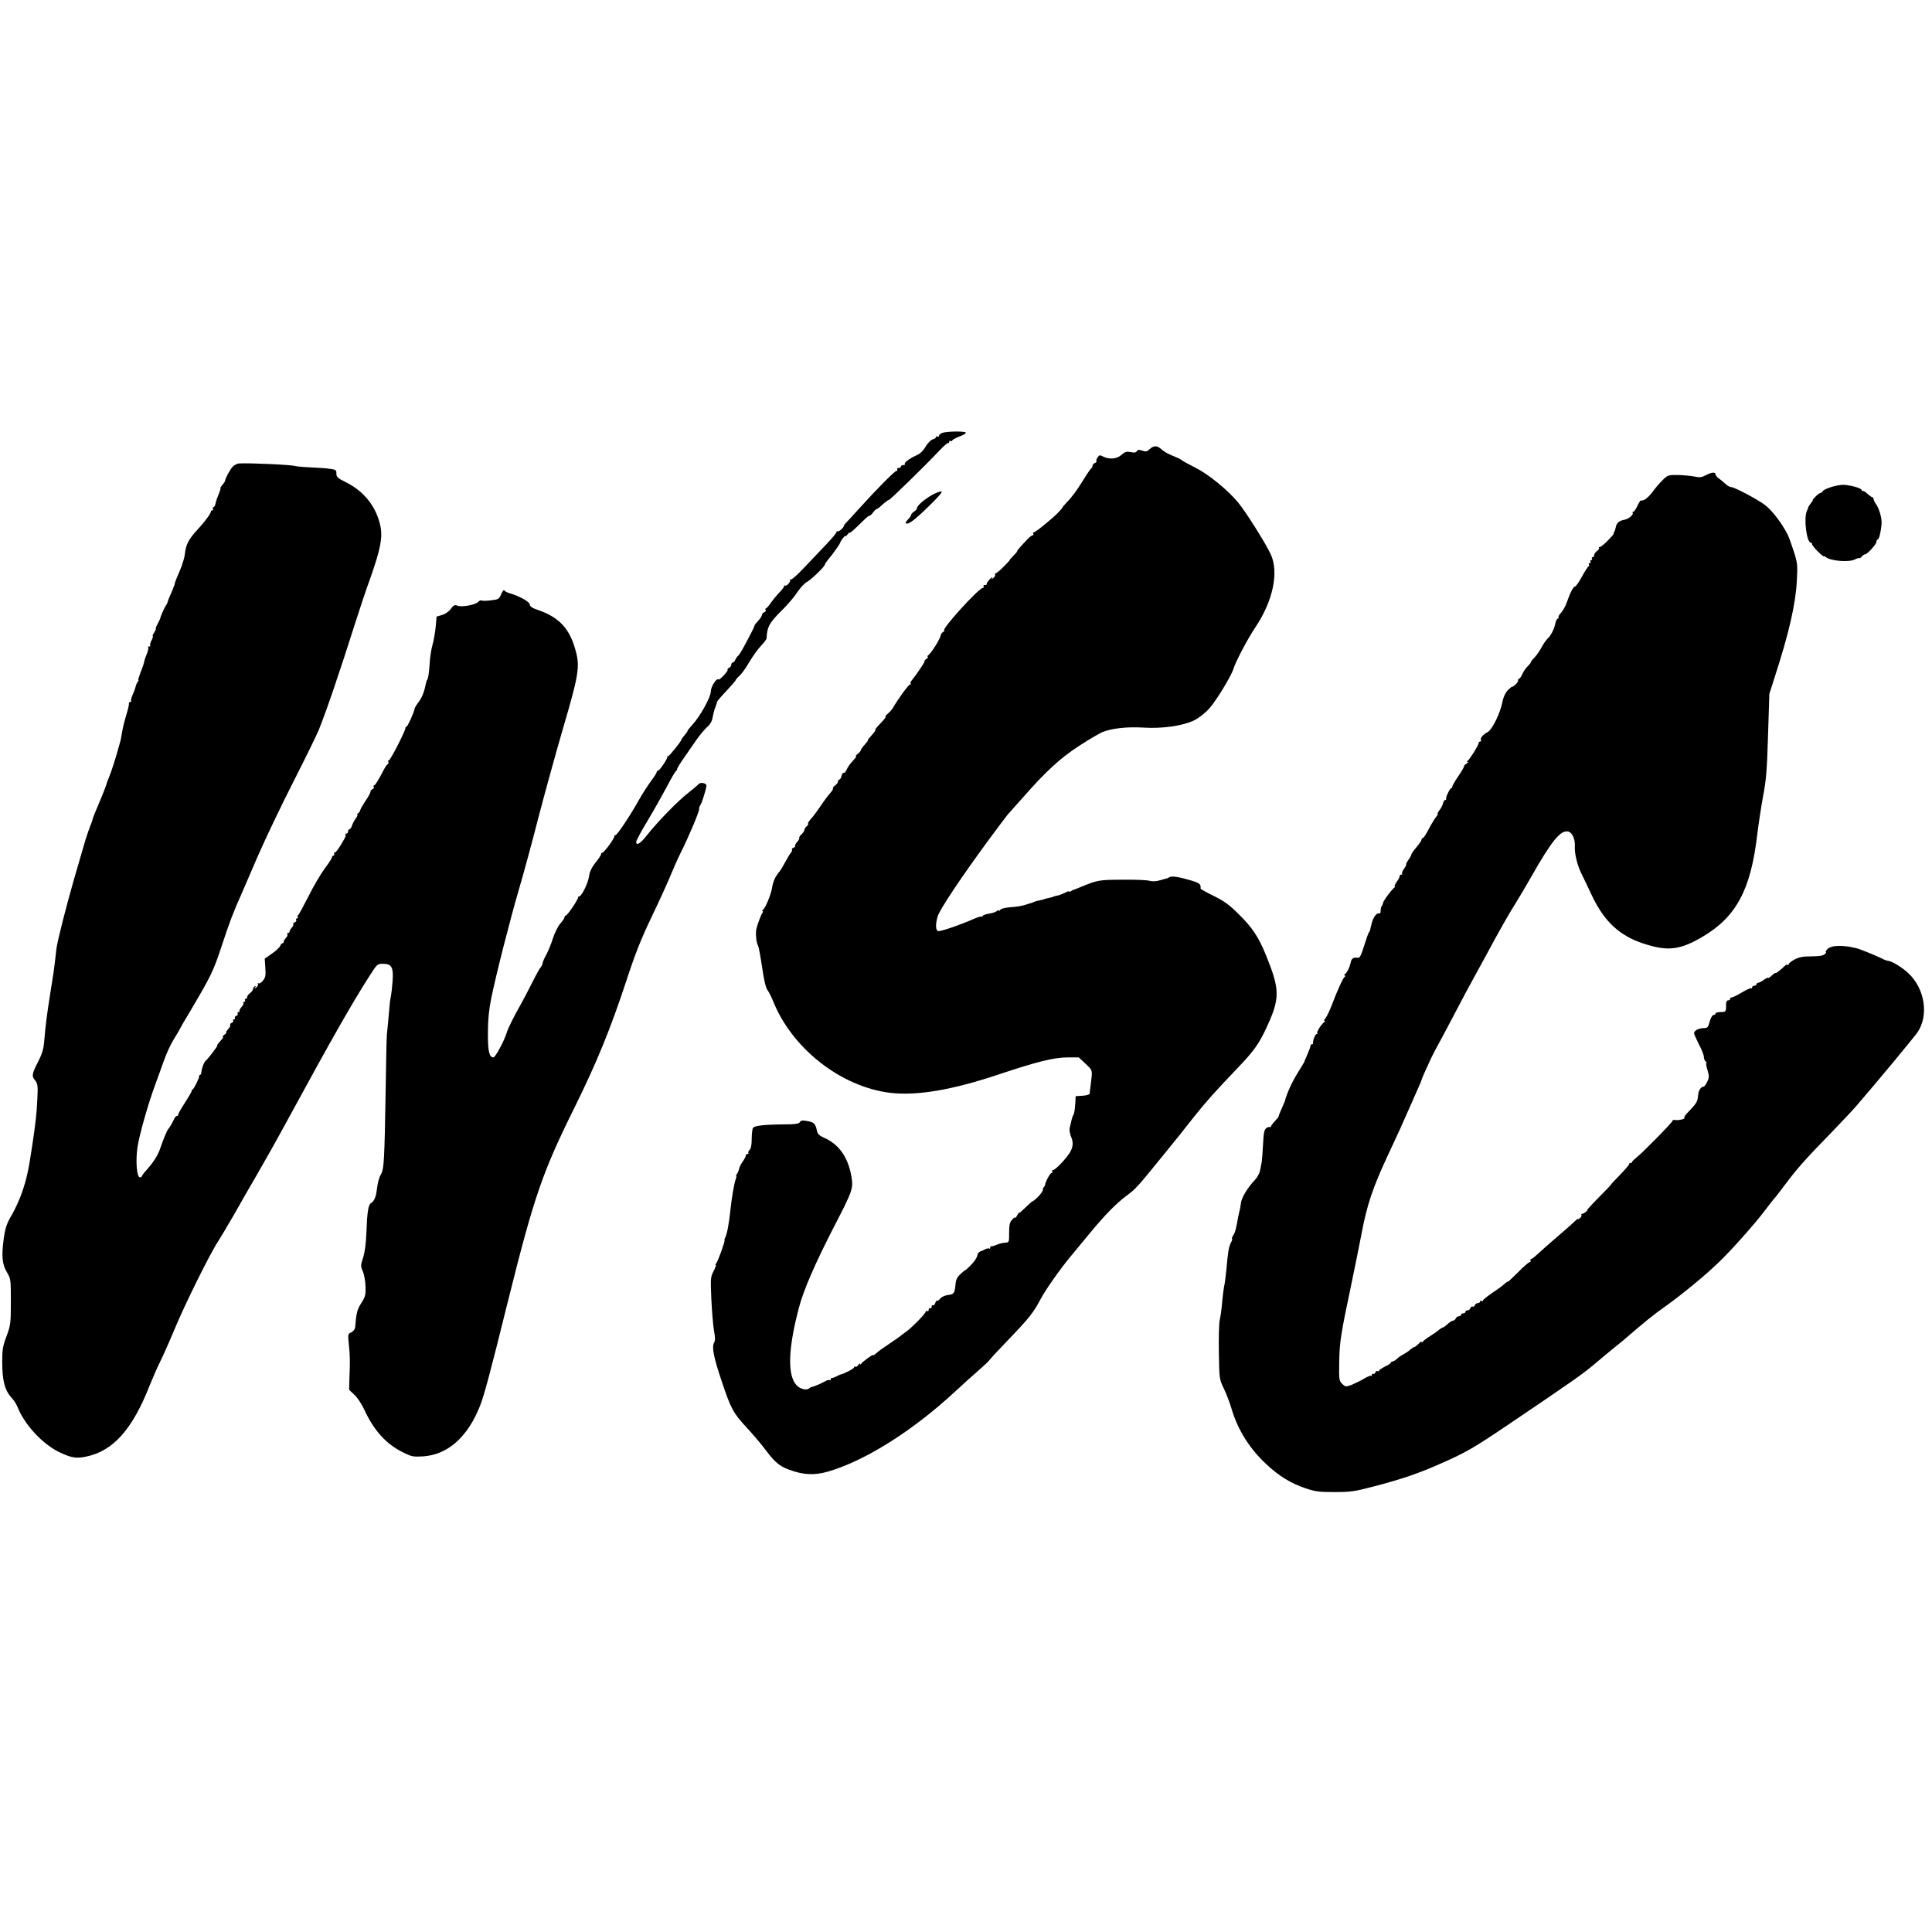
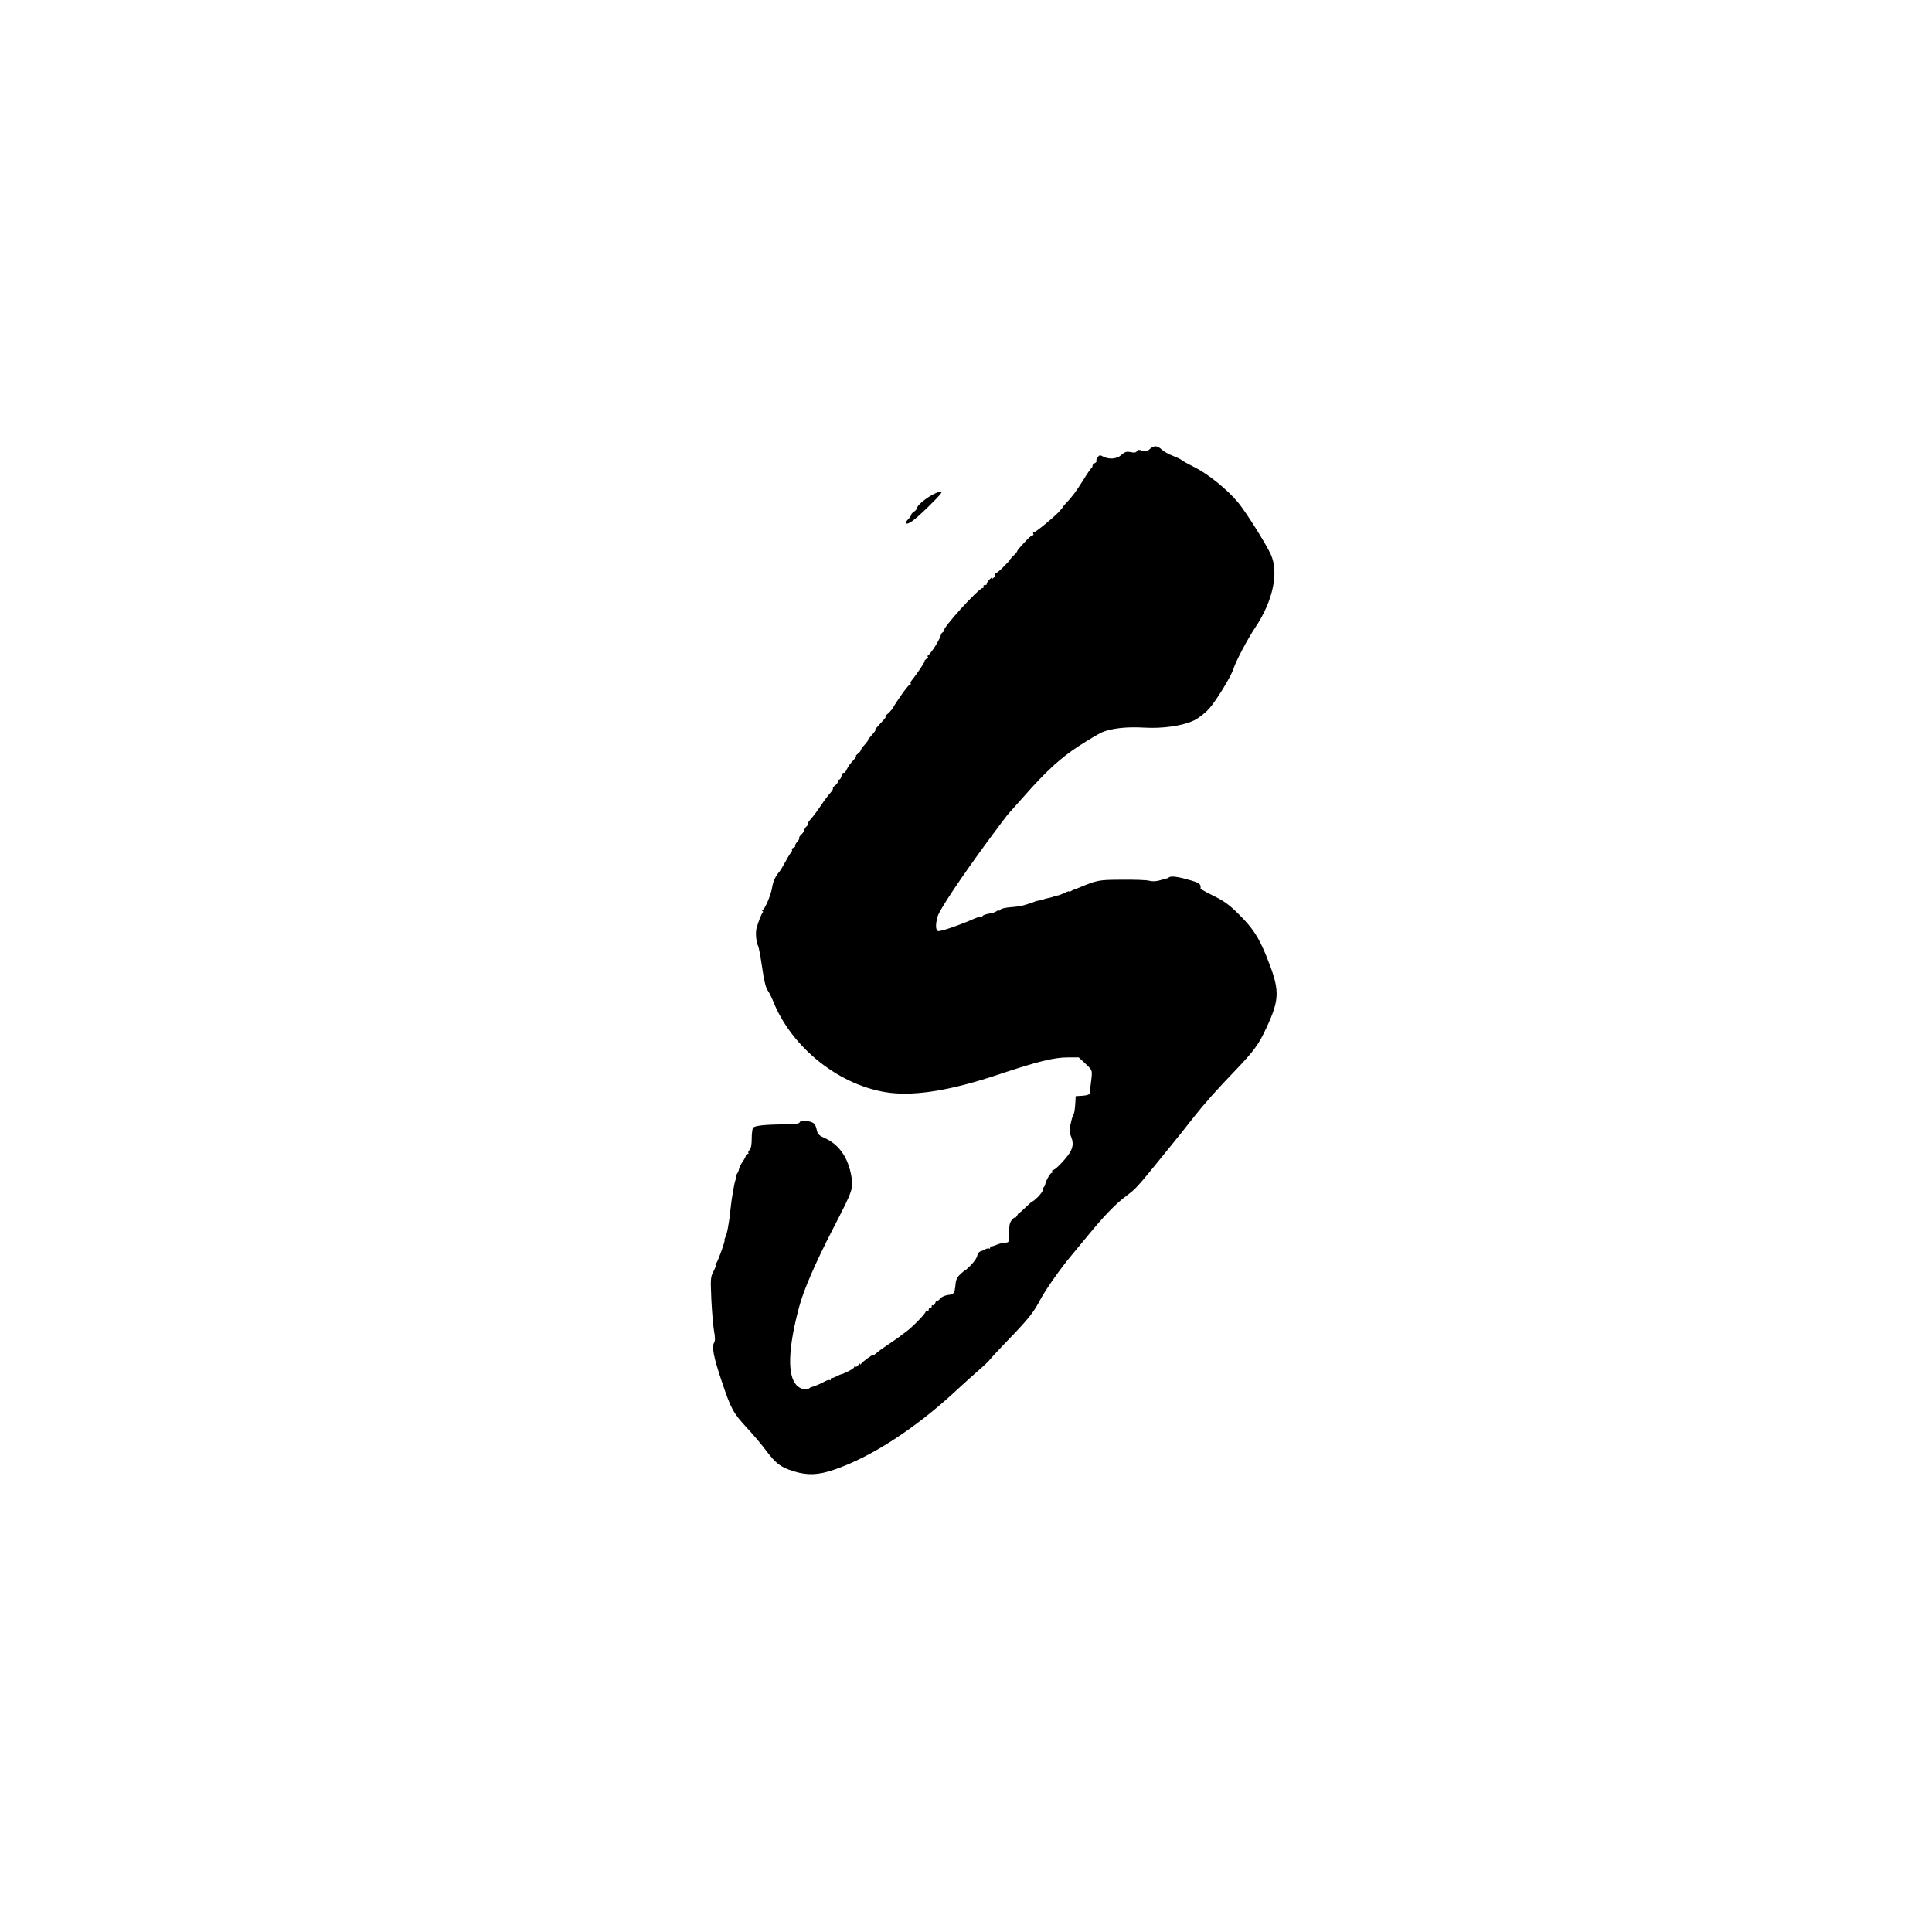
<svg xmlns="http://www.w3.org/2000/svg" version="1.0" width="1321pt" height="1321pt" viewBox="0 0 1321 1321" preserveAspectRatio="xMidYMid meet">
  <g transform="translate(0,1321) scale(0.1,-0.1)" fill="#000000" stroke="none">
-     <path d="M6443 10250 c-13 -5 -23 -14 -23 -20 0 -6 -4 -8 -10 -5 -5 3 -10 2 -10 -3 0 -6 -10 -13 -22 -16 -13 -3 -35 -26 -50 -51 -17 -29 -39 -49 -63 -59 -44 -19 -87 -51 -78 -60 3 -3 -1 -6 -10 -6 -9 0 -17 -4 -17 -10 0 -5 -7 -10 -16 -10 -8 0 -12 -4 -9 -10 3 -5 1 -10 -6 -10 -11 0 -138 -128 -237 -238 -26 -29 -64 -70 -84 -92 -21 -21 -38 -41 -38 -44 0 -14 -35 -44 -44 -39 -6 3 -8 3 -5 -1 4 -4 -30 -45 -75 -92 -44 -46 -114 -120 -155 -163 -41 -44 -80 -77 -85 -74 -6 4 -8 3 -4 -1 8 -10 -23 -47 -34 -40 -5 3 -7 2 -6 -3 1 -4 -13 -24 -32 -43 -19 -20 -46 -52 -60 -73 -14 -20 -29 -37 -33 -37 -5 0 -5 -5 -2 -10 3 -6 -1 -13 -9 -16 -9 -3 -16 -12 -16 -19 0 -6 -12 -25 -27 -41 -15 -16 -25 -29 -23 -29 1 0 -7 -20 -20 -45 -54 -105 -82 -156 -94 -165 -7 -5 -15 -18 -19 -27 -3 -10 -11 -18 -17 -18 -5 0 -10 -7 -10 -15 0 -9 -7 -18 -15 -21 -8 -4 -13 -9 -10 -14 5 -8 -56 -73 -62 -66 -13 13 -53 -50 -53 -82 0 -39 -74 -173 -129 -231 -18 -20 -31 -37 -30 -38 2 -1 -6 -13 -18 -27 -13 -15 -23 -29 -23 -32 0 -10 -83 -114 -91 -114 -5 0 -8 -3 -7 -7 3 -11 -53 -93 -63 -93 -5 0 -9 -4 -9 -10 0 -5 -18 -33 -39 -61 -21 -28 -58 -86 -82 -128 -57 -103 -149 -241 -160 -241 -5 0 -9 -4 -9 -10 0 -15 -70 -110 -81 -110 -5 0 -9 -5 -9 -10 0 -6 -17 -33 -39 -59 -27 -35 -40 -63 -44 -96 -7 -46 -51 -135 -68 -135 -5 0 -8 -3 -7 -7 3 -11 -73 -123 -83 -123 -5 0 -9 -5 -9 -11 0 -6 -13 -27 -30 -45 -16 -19 -38 -64 -50 -101 -11 -37 -32 -87 -45 -111 -14 -25 -25 -50 -25 -58 0 -7 -6 -19 -12 -26 -7 -7 -34 -56 -60 -108 -26 -52 -60 -117 -76 -145 -48 -84 -90 -169 -97 -195 -14 -50 -78 -170 -91 -170 -29 0 -39 43 -38 170 0 88 7 157 23 235 35 171 127 530 188 740 31 105 91 325 133 490 43 165 119 441 169 613 105 356 116 420 90 521 -41 161 -112 239 -263 291 -37 12 -52 23 -54 37 -3 20 -72 58 -142 78 -14 4 -28 12 -32 18 -3 6 -13 -6 -21 -25 -14 -34 -19 -37 -70 -43 -31 -4 -60 -4 -65 -1 -5 3 -15 -1 -22 -9 -16 -20 -111 -38 -141 -27 -20 8 -27 5 -47 -22 -13 -18 -38 -35 -60 -41 l-37 -11 -6 -69 c-4 -39 -13 -95 -22 -125 -9 -30 -18 -92 -20 -137 -3 -45 -9 -88 -13 -95 -5 -7 -9 -17 -10 -23 -12 -62 -27 -102 -50 -133 -16 -20 -29 -42 -30 -50 -4 -26 -48 -122 -56 -122 -4 0 -7 -3 -6 -7 4 -13 -103 -223 -114 -223 -5 0 -7 -4 -3 -9 3 -5 1 -12 -4 -16 -5 -3 -16 -18 -24 -33 -41 -79 -62 -112 -69 -112 -5 0 -6 -5 -3 -10 3 -6 0 -13 -8 -16 -7 -2 -14 -11 -14 -18 0 -7 -15 -35 -34 -62 -18 -27 -34 -55 -36 -63 -1 -8 -8 -18 -15 -22 -7 -5 -9 -9 -5 -9 5 0 0 -12 -11 -27 -11 -16 -23 -38 -26 -50 -4 -13 -12 -23 -17 -23 -5 0 -9 -7 -9 -15 0 -8 -5 -15 -12 -15 -6 0 -9 -3 -6 -6 4 -3 1 -15 -6 -27 -33 -60 -59 -97 -68 -97 -5 0 -6 -4 -3 -10 3 -5 1 -10 -4 -10 -6 0 -11 -6 -11 -12 -1 -7 -23 -42 -50 -77 -26 -35 -77 -121 -111 -190 -35 -69 -67 -128 -71 -129 -5 -2 -6 -8 -2 -13 3 -5 0 -9 -6 -9 -6 0 -8 -5 -5 -10 3 -6 -1 -13 -9 -16 -9 -3 -14 -10 -11 -14 3 -5 -2 -15 -10 -23 -8 -9 -15 -20 -15 -26 0 -6 -5 -11 -11 -11 -5 0 -8 -4 -4 -9 3 -5 -2 -16 -10 -24 -8 -9 -15 -20 -15 -26 0 -6 -4 -11 -9 -11 -5 0 -12 -8 -15 -17 -3 -10 -29 -34 -56 -53 l-50 -35 4 -62 c4 -52 1 -67 -16 -88 -11 -14 -24 -22 -30 -19 -6 4 -8 2 -5 -3 4 -6 -1 -17 -10 -24 -14 -12 -16 -12 -8 0 5 10 4 12 -3 7 -7 -4 -12 -13 -12 -19 0 -7 -9 -19 -20 -27 -11 -8 -20 -20 -20 -27 0 -7 -5 -13 -11 -13 -5 0 -7 -4 -4 -10 3 -5 1 -10 -5 -10 -6 0 -9 -4 -6 -8 3 -5 -3 -18 -14 -29 -10 -12 -16 -24 -13 -27 4 -3 1 -6 -6 -6 -7 0 -9 -5 -6 -10 3 -6 -1 -13 -9 -16 -9 -3 -13 -10 -10 -15 3 -5 0 -9 -6 -9 -6 0 -9 -4 -6 -9 3 -5 -1 -12 -10 -15 -8 -3 -13 -10 -10 -14 3 -5 -4 -19 -15 -30 -11 -12 -16 -22 -12 -22 4 0 -2 -7 -13 -15 -10 -8 -15 -15 -11 -15 5 0 2 -7 -5 -15 -29 -32 -38 -45 -33 -45 6 0 -61 -88 -76 -100 -13 -11 -29 -50 -31 -74 -1 -15 -6 -26 -10 -26 -4 0 -7 -3 -6 -7 2 -11 -35 -87 -44 -91 -5 -2 -8 -8 -8 -13 0 -5 -21 -41 -47 -81 -26 -40 -46 -76 -45 -80 1 -5 -3 -8 -8 -8 -6 0 -15 -10 -20 -22 -11 -24 -31 -60 -40 -68 -7 -7 -36 -76 -52 -125 -16 -50 -46 -99 -92 -150 -20 -22 -36 -43 -36 -47 0 -5 -6 -8 -14 -8 -21 0 -30 114 -16 206 13 87 73 297 120 424 17 47 45 123 61 169 16 46 47 113 69 148 22 35 40 66 40 68 0 2 27 49 61 105 153 259 166 285 224 460 52 159 83 240 135 355 10 22 59 137 110 255 51 118 162 350 246 515 84 165 162 325 174 355 57 144 132 363 260 765 21 66 62 190 93 275 68 193 84 274 68 352 -28 133 -111 238 -235 300 -57 28 -66 36 -66 60 0 24 -4 27 -43 32 -23 4 -82 8 -132 10 -49 2 -97 7 -105 9 -25 9 -304 22 -387 18 -12 -1 -31 -11 -42 -22 -19 -21 -51 -80 -52 -96 0 -5 -8 -16 -17 -27 -9 -10 -16 -20 -15 -22 3 -4 0 -13 -18 -59 -7 -16 -14 -39 -16 -50 -2 -11 -8 -22 -13 -23 -6 -2 -8 -8 -4 -13 3 -5 0 -9 -5 -9 -6 0 -10 -3 -9 -7 3 -9 -41 -70 -87 -119 -65 -70 -84 -107 -91 -171 -2 -25 -18 -77 -35 -116 -17 -39 -33 -78 -34 -86 -2 -9 -4 -17 -5 -18 -2 -2 -3 -6 -4 -10 -1 -5 -10 -26 -20 -48 -10 -22 -19 -45 -20 -51 -1 -7 -7 -18 -12 -25 -10 -13 -38 -77 -39 -89 -1 -3 -9 -20 -18 -37 -10 -18 -15 -33 -12 -33 3 0 -2 -11 -11 -25 -9 -14 -13 -25 -10 -25 4 0 0 -13 -8 -29 -9 -16 -12 -31 -9 -35 4 -3 0 -6 -7 -6 -7 0 -11 -3 -7 -6 3 -4 0 -22 -8 -42 -8 -19 -17 -44 -19 -56 -2 -11 -13 -45 -25 -73 -11 -29 -18 -53 -15 -53 4 0 1 -6 -5 -13 -6 -8 -12 -22 -14 -33 -2 -10 -11 -35 -20 -54 -8 -19 -13 -38 -11 -42 3 -5 0 -8 -6 -8 -6 0 -10 -6 -9 -12 2 -7 -7 -42 -18 -78 -11 -36 -24 -87 -28 -115 -5 -27 -9 -52 -10 -55 -1 -3 -7 -25 -14 -50 -20 -74 -52 -173 -66 -205 -7 -16 -16 -41 -20 -55 -4 -14 -25 -67 -47 -119 -22 -51 -41 -98 -43 -105 -1 -6 -5 -20 -9 -31 -5 -11 -14 -37 -22 -58 -8 -21 -23 -68 -33 -105 -11 -37 -40 -139 -66 -227 -53 -185 -111 -412 -119 -470 -3 -22 -8 -65 -11 -95 -7 -60 -7 -58 -30 -203 -26 -164 -34 -231 -41 -318 -5 -66 -13 -97 -39 -149 -48 -95 -50 -106 -26 -136 19 -25 21 -36 16 -133 -5 -101 -11 -154 -35 -316 -26 -173 -38 -226 -71 -322 -16 -46 -46 -110 -65 -144 -40 -67 -49 -96 -60 -179 -14 -109 -9 -165 22 -217 28 -47 28 -51 28 -203 0 -147 -1 -159 -29 -235 -26 -68 -30 -94 -30 -175 0 -133 17 -197 67 -251 14 -14 30 -41 38 -60 47 -119 168 -250 281 -306 85 -41 118 -47 186 -33 186 38 318 185 437 489 21 52 53 125 72 163 19 38 63 137 98 221 70 169 246 524 299 602 18 28 66 109 107 180 40 72 110 193 155 270 45 77 140 246 210 375 303 557 441 799 562 988 51 80 53 82 92 82 59 0 72 -24 65 -120 -3 -41 -8 -86 -11 -100 -3 -14 -7 -36 -8 -50 -7 -86 -17 -189 -20 -215 -2 -16 -6 -208 -9 -425 -7 -417 -11 -493 -29 -525 -6 -11 -12 -22 -12 -25 -1 -3 -4 -14 -8 -25 -3 -11 -8 -39 -11 -62 -5 -47 -19 -78 -40 -90 -18 -10 -26 -63 -31 -203 -3 -75 -11 -134 -23 -171 -17 -52 -17 -57 -1 -93 9 -20 17 -67 18 -103 2 -57 -2 -71 -29 -113 -28 -44 -34 -68 -42 -166 -1 -13 -13 -27 -26 -34 -24 -10 -24 -13 -17 -83 8 -77 9 -107 4 -231 l-2 -79 36 -34 c20 -18 50 -63 67 -100 65 -143 150 -237 266 -294 58 -29 70 -31 137 -27 169 11 306 133 390 348 30 79 67 217 191 717 178 713 234 877 458 1328 148 300 241 527 349 854 61 187 102 291 176 445 53 111 111 238 129 283 18 44 48 112 67 150 55 109 127 280 127 300 0 11 4 23 9 29 9 9 41 113 41 132 0 18 -42 26 -54 10 -6 -7 -38 -34 -71 -60 -68 -52 -208 -196 -280 -287 -46 -59 -75 -77 -75 -47 0 8 34 72 77 143 42 70 101 175 132 233 30 58 59 107 63 108 4 2 8 8 8 14 0 6 21 40 47 77 25 36 64 92 86 124 22 32 55 70 72 86 22 19 34 40 38 69 4 22 12 53 19 69 6 15 11 31 10 34 0 3 28 36 64 74 35 38 64 71 64 74 0 4 12 18 28 32 15 14 45 57 67 95 22 37 57 86 78 108 20 21 37 44 38 50 4 82 19 108 113 201 34 33 77 85 97 115 20 30 49 62 65 70 29 15 124 107 124 120 0 4 9 18 20 31 30 37 34 41 60 79 14 19 25 37 25 40 0 9 35 54 35 45 0 -5 7 0 15 11 8 10 15 16 15 11 0 -4 29 21 65 56 35 36 66 63 68 60 3 -2 14 7 25 21 11 15 23 26 27 26 3 0 12 6 20 13 25 24 60 51 63 49 4 -4 238 224 344 336 31 33 59 57 63 54 3 -3 5 0 5 7 0 7 5 9 10 6 6 -3 10 -2 10 2 0 5 22 17 49 28 28 10 48 23 45 27 -7 11 -133 9 -161 -2z" />
    <path d="M7861 10139 c-18 -17 -27 -19 -51 -10 -23 7 -31 7 -37 -4 -6 -10 -18 -12 -42 -6 -29 5 -39 2 -63 -19 -31 -29 -85 -33 -127 -11 -19 11 -25 10 -36 -6 -7 -10 -11 -21 -8 -25 2 -5 -3 -11 -11 -14 -9 -3 -16 -12 -16 -19 0 -7 -4 -15 -8 -17 -4 -1 -30 -39 -57 -83 -48 -77 -75 -113 -122 -162 -12 -13 -20 -23 -18 -23 2 0 -13 -17 -32 -37 -45 -45 -153 -133 -165 -133 -5 0 -6 -4 -3 -10 3 -5 2 -10 -4 -10 -6 0 -20 -11 -33 -24 -53 -56 -73 -79 -73 -85 0 -3 -12 -18 -28 -33 -15 -16 -26 -28 -24 -28 3 0 -16 -20 -41 -45 -24 -25 -49 -45 -54 -45 -5 0 -7 -4 -4 -9 3 -5 -2 -15 -11 -22 -14 -12 -16 -12 -8 1 4 8 -3 4 -17 -10 -13 -14 -23 -28 -21 -32 2 -5 -3 -8 -12 -8 -9 0 -13 -4 -10 -10 3 -5 1 -10 -5 -10 -28 0 -290 -290 -263 -290 4 0 1 -5 -7 -10 -8 -5 -15 -13 -16 -17 -2 -26 -64 -127 -89 -145 -6 -4 -6 -8 -1 -8 6 0 1 -7 -10 -15 -10 -8 -16 -15 -12 -15 7 0 -57 -95 -91 -136 -6 -7 -7 -15 -4 -18 4 -3 1 -6 -5 -6 -9 0 -76 -91 -118 -162 -6 -10 -21 -27 -34 -38 -13 -11 -20 -20 -16 -20 8 0 -5 -16 -47 -60 -16 -17 -26 -30 -22 -30 6 0 -5 -15 -37 -51 -10 -10 -16 -19 -13 -19 3 0 -7 -14 -22 -31 -16 -17 -28 -35 -28 -40 0 -4 -9 -15 -20 -23 -11 -9 -17 -16 -12 -16 4 0 -1 -9 -10 -19 -33 -36 -43 -50 -55 -75 -6 -14 -15 -23 -19 -20 -5 3 -11 -7 -15 -21 -3 -14 -10 -25 -15 -25 -5 0 -9 -6 -9 -13 0 -7 -9 -19 -19 -27 -11 -7 -18 -17 -16 -21 3 -3 -5 -17 -18 -31 -12 -13 -40 -50 -62 -83 -22 -32 -47 -67 -55 -76 -32 -37 -39 -47 -34 -52 2 -2 -2 -10 -11 -17 -8 -7 -15 -18 -15 -25 0 -6 -9 -20 -20 -30 -11 -10 -18 -21 -15 -25 2 -4 -4 -16 -15 -27 -10 -12 -16 -23 -13 -27 3 -3 -2 -8 -11 -12 -9 -3 -14 -10 -11 -14 3 -5 -1 -14 -8 -22 -7 -7 -23 -35 -37 -61 -14 -26 -32 -56 -40 -66 -28 -33 -44 -66 -51 -112 -8 -48 -46 -139 -63 -151 -6 -4 -7 -8 -2 -8 5 0 4 -6 -1 -12 -9 -12 -31 -70 -41 -108 -7 -31 -1 -97 12 -118 4 -7 16 -72 27 -145 12 -87 25 -140 37 -157 10 -14 26 -45 36 -70 128 -326 463 -590 801 -632 184 -22 426 19 745 126 264 88 377 116 470 116 l76 0 47 -44 c50 -48 48 -38 33 -156 -3 -19 -5 -40 -5 -47 -1 -7 -21 -13 -48 -15 l-48 -3 -2 -40 c-3 -51 -7 -77 -15 -91 -4 -6 -9 -21 -12 -35 -3 -13 -8 -36 -12 -50 -3 -14 1 -42 10 -62 19 -45 12 -82 -22 -127 -37 -49 -89 -100 -102 -100 -6 0 -8 -4 -5 -10 3 -5 1 -10 -5 -10 -9 0 -43 -61 -44 -82 -1 -3 -4 -10 -8 -14 -5 -4 -8 -14 -8 -22 0 -7 -16 -29 -35 -48 -19 -18 -35 -31 -35 -28 0 3 -20 -15 -45 -39 -25 -25 -45 -42 -45 -39 -1 4 -7 -4 -15 -18 -8 -14 -14 -21 -15 -16 0 5 -9 -1 -20 -14 -16 -18 -20 -37 -20 -89 0 -65 0 -66 -27 -68 -16 0 -41 -7 -58 -14 -16 -7 -33 -12 -37 -11 -5 1 -8 -3 -8 -10 0 -6 -3 -8 -6 -5 -4 3 -16 1 -28 -5 -11 -7 -24 -12 -28 -13 -8 0 -23 -14 -24 -23 -2 -20 -21 -48 -51 -78 -18 -18 -33 -31 -33 -29 0 2 -14 -9 -31 -25 -25 -23 -33 -39 -36 -77 -6 -57 -10 -63 -54 -68 -19 -3 -41 -13 -50 -24 -9 -11 -19 -18 -22 -15 -3 3 -8 -4 -12 -15 -3 -12 -11 -19 -16 -16 -5 4 -9 -1 -9 -10 0 -9 -4 -13 -10 -10 -5 3 -10 -1 -10 -10 0 -9 -4 -13 -10 -10 -5 3 -10 2 -10 -2 0 -14 -92 -108 -135 -139 -22 -16 -42 -31 -45 -34 -3 -3 -32 -23 -65 -45 -58 -39 -66 -45 -100 -73 -8 -7 -15 -10 -15 -7 0 7 -72 -45 -82 -60 -5 -7 -8 -7 -8 0 0 6 -5 2 -11 -8 -6 -9 -14 -15 -20 -12 -5 4 -9 2 -9 -4 0 -9 -63 -42 -95 -50 -5 -2 -19 -8 -30 -14 -11 -6 -23 -10 -27 -9 -5 1 -8 -3 -8 -10 0 -6 -3 -8 -6 -5 -4 4 -19 0 -33 -8 -26 -15 -80 -38 -93 -39 -3 -1 -10 -4 -14 -8 -17 -17 -61 -7 -87 20 -64 67 -59 251 17 535 31 117 110 299 235 542 133 257 137 269 122 354 -23 130 -86 218 -187 262 -34 15 -44 26 -49 52 -10 45 -20 54 -67 62 -31 6 -43 4 -49 -8 -7 -11 -31 -15 -106 -15 -137 -1 -205 -9 -214 -24 -5 -7 -9 -41 -9 -75 0 -40 -5 -67 -15 -76 -8 -8 -11 -17 -8 -21 4 -3 1 -6 -5 -6 -7 0 -12 -5 -12 -11 0 -6 -10 -25 -22 -42 -12 -17 -24 -40 -25 -51 -2 -11 -8 -25 -14 -33 -6 -7 -9 -13 -5 -13 3 0 1 -11 -4 -25 -10 -27 -27 -125 -35 -203 -10 -98 -24 -171 -36 -193 -5 -11 -7 -19 -5 -19 7 0 -44 -142 -56 -157 -6 -7 -8 -13 -4 -13 4 0 -3 -19 -15 -42 -21 -40 -21 -52 -15 -193 4 -82 12 -179 18 -213 8 -43 9 -69 2 -80 -19 -30 -5 -101 52 -270 63 -188 77 -213 175 -319 38 -41 96 -109 127 -151 67 -89 101 -115 190 -142 92 -29 167 -26 272 10 249 83 553 279 825 530 55 51 129 118 165 149 36 31 74 67 84 81 11 14 68 75 126 135 133 138 168 182 214 270 34 65 138 213 213 302 18 21 67 81 110 133 115 140 190 217 263 272 67 50 75 59 248 272 134 165 119 146 210 262 84 106 146 176 302 339 113 118 149 168 200 279 93 201 92 257 -2 491 -53 130 -95 193 -191 287 -61 61 -97 87 -168 122 -49 24 -90 47 -90 50 3 30 -4 37 -62 55 -80 24 -135 33 -150 24 -7 -4 -14 -8 -17 -9 -3 0 -24 -6 -48 -13 -28 -8 -53 -9 -75 -3 -17 5 -102 8 -187 7 -160 -1 -165 -2 -295 -56 -16 -7 -32 -13 -35 -13 -3 -1 -11 -5 -17 -9 -7 -5 -13 -6 -13 -2 0 3 -13 -1 -29 -10 -17 -8 -40 -17 -53 -19 -13 -3 -23 -5 -23 -6 0 -1 -8 -3 -17 -6 -10 -2 -26 -6 -35 -8 -10 -3 -18 -5 -18 -6 0 -1 -11 -3 -25 -6 -14 -2 -32 -7 -40 -11 -8 -3 -17 -7 -20 -8 -3 0 -21 -6 -40 -12 -19 -7 -64 -14 -99 -16 -38 -3 -67 -10 -72 -18 -5 -8 -9 -10 -9 -5 0 5 -7 3 -15 -4 -8 -7 -32 -14 -52 -17 -21 -3 -41 -10 -45 -17 -4 -6 -8 -8 -8 -4 0 4 -21 -2 -47 -13 -110 -48 -235 -90 -249 -85 -17 6 -18 46 -3 99 12 45 164 272 344 517 71 96 132 177 135 180 3 3 51 57 107 120 155 177 256 269 383 351 63 41 133 82 155 92 64 27 170 39 285 32 129 -8 268 12 346 50 30 15 74 49 102 80 47 52 153 225 167 275 14 46 97 204 147 278 122 181 164 378 107 502 -34 74 -172 293 -223 354 -70 85 -203 193 -290 237 -44 22 -88 46 -96 53 -8 7 -36 20 -62 30 -25 9 -58 28 -73 41 -32 30 -54 31 -84 4z" />
-     <path d="M11662 9960 c-26 -14 -41 -16 -73 -9 -23 5 -73 10 -113 11 -68 1 -73 0 -106 -33 -20 -19 -51 -55 -70 -81 -31 -42 -62 -65 -81 -60 -4 0 -14 -17 -24 -38 -10 -22 -23 -40 -28 -40 -6 0 -8 -3 -4 -6 10 -11 -27 -43 -57 -48 -35 -6 -54 -23 -58 -51 -2 -11 -7 -26 -11 -32 -5 -7 -6 -13 -3 -13 2 0 -15 -20 -40 -45 -24 -25 -49 -45 -55 -45 -7 0 -9 -3 -6 -7 4 -3 -2 -12 -13 -20 -11 -8 -20 -21 -20 -29 0 -8 -5 -14 -11 -14 -5 0 -7 -4 -4 -10 3 -5 1 -10 -5 -10 -6 0 -8 -4 -5 -10 3 -5 1 -10 -5 -10 -6 0 -9 -4 -6 -9 4 -5 2 -11 -2 -13 -4 -1 -25 -33 -45 -70 -21 -38 -42 -68 -47 -68 -12 0 -35 -44 -56 -106 -9 -26 -26 -58 -39 -72 -13 -14 -22 -29 -19 -34 3 -4 1 -8 -5 -8 -5 0 -13 -15 -16 -32 -9 -42 -30 -83 -54 -105 -10 -10 -28 -36 -40 -58 -11 -22 -34 -55 -50 -72 -17 -18 -28 -33 -25 -33 3 0 -6 -11 -19 -24 -14 -14 -31 -38 -38 -55 -8 -17 -17 -31 -21 -31 -5 0 -8 -6 -8 -13 0 -7 -9 -20 -20 -30 -11 -9 -20 -15 -20 -12 0 2 -11 -6 -24 -18 -20 -19 -35 -48 -42 -82 -16 -83 -72 -196 -104 -212 -29 -14 -52 -42 -44 -54 3 -5 0 -9 -5 -9 -6 0 -11 -5 -11 -12 0 -13 -60 -110 -75 -120 -6 -5 -6 -8 0 -8 6 0 2 -5 -7 -11 -10 -5 -18 -14 -18 -20 0 -5 -18 -36 -40 -68 -22 -32 -40 -64 -40 -70 0 -6 -3 -11 -8 -11 -8 0 -38 -61 -34 -72 1 -5 -2 -8 -7 -8 -5 0 -12 -11 -15 -25 -4 -14 -14 -34 -24 -45 -9 -12 -15 -22 -12 -24 3 -2 -2 -12 -11 -22 -9 -11 -31 -47 -49 -81 -18 -35 -36 -63 -41 -63 -5 0 -9 -5 -9 -11 0 -6 -16 -29 -35 -52 -19 -22 -35 -45 -35 -50 0 -5 -9 -22 -21 -38 -11 -16 -17 -29 -14 -29 3 0 -3 -13 -14 -29 -11 -15 -18 -31 -14 -35 3 -3 1 -6 -5 -6 -7 0 -12 -5 -12 -11 0 -6 -9 -24 -21 -40 -11 -16 -17 -29 -12 -29 4 0 3 -4 -2 -8 -19 -13 -77 -92 -79 -107 -1 -8 -5 -18 -9 -21 -4 -4 -7 -18 -7 -31 0 -13 -3 -22 -8 -19 -15 9 -41 -21 -52 -64 -7 -25 -12 -47 -12 -50 0 -3 -3 -9 -8 -15 -4 -5 -17 -41 -29 -80 -24 -77 -33 -97 -47 -94 -30 5 -43 -4 -49 -33 -8 -36 -25 -69 -40 -80 -7 -5 -7 -8 0 -8 7 0 7 -3 0 -8 -12 -8 -52 -96 -90 -197 -15 -38 -34 -78 -42 -87 -9 -10 -12 -18 -7 -18 5 0 4 -4 -1 -8 -19 -13 -55 -69 -48 -76 3 -3 2 -6 -4 -6 -10 0 -28 -46 -25 -62 1 -5 -3 -8 -8 -8 -6 0 -10 -6 -10 -12 0 -7 -10 -33 -21 -58 -11 -25 -20 -46 -20 -48 1 -1 -21 -38 -48 -81 -39 -63 -74 -141 -86 -191 -1 -3 -11 -26 -23 -53 -12 -26 -20 -48 -19 -50 1 -1 -10 -16 -25 -32 -16 -16 -28 -33 -28 -38 0 -4 -3 -6 -8 -3 -4 2 -15 -1 -24 -8 -14 -10 -18 -33 -22 -112 -3 -54 -7 -108 -9 -119 -2 -11 -7 -36 -11 -56 -3 -20 -19 -49 -34 -65 -51 -54 -91 -119 -97 -159 -3 -22 -7 -47 -10 -55 -2 -8 -6 -26 -9 -40 -14 -84 -21 -107 -34 -127 -8 -13 -11 -23 -8 -23 4 0 0 -13 -8 -28 -14 -28 -19 -53 -31 -187 -4 -38 -9 -78 -11 -90 -8 -37 -13 -79 -19 -145 -3 -36 -10 -83 -15 -105 -5 -22 -8 -122 -6 -222 3 -179 3 -183 33 -245 17 -35 41 -97 53 -138 43 -147 124 -275 239 -382 88 -82 167 -130 267 -164 68 -23 95 -26 199 -26 105 0 137 4 255 35 205 53 321 93 476 162 168 74 223 106 461 267 437 295 510 347 582 408 42 36 99 83 126 105 28 22 61 50 75 61 147 127 201 171 286 231 116 83 271 210 367 303 83 79 245 261 312 350 27 36 56 73 64 82 9 9 45 56 81 104 76 102 137 171 311 349 69 72 146 153 170 181 146 169 398 473 421 507 78 117 48 300 -65 404 -43 40 -114 83 -137 83 -6 0 -30 9 -53 21 -40 19 -140 60 -162 65 -96 24 -175 22 -201 -7 -9 -10 -14 -19 -10 -19 4 0 1 -6 -7 -14 -10 -10 -37 -15 -89 -15 -58 0 -85 -5 -117 -21 -22 -12 -41 -27 -41 -33 0 -6 -3 -8 -6 -4 -4 3 -12 1 -19 -6 -31 -30 -65 -56 -65 -50 0 3 -11 -4 -25 -17 -14 -13 -25 -20 -25 -16 0 4 -13 -2 -29 -13 -16 -12 -34 -21 -40 -21 -6 0 -11 -4 -11 -10 0 -5 -7 -10 -15 -10 -8 0 -15 -5 -15 -12 0 -6 -3 -9 -6 -5 -3 3 -32 -10 -64 -29 -32 -19 -63 -34 -69 -34 -6 0 -11 -4 -11 -10 0 -5 -6 -10 -14 -10 -9 0 -14 -10 -14 -27 1 -50 -1 -53 -37 -53 -19 0 -35 -4 -35 -10 0 -5 -6 -10 -14 -10 -7 0 -19 -20 -26 -45 -11 -41 -15 -45 -44 -45 -32 -1 -63 -17 -63 -35 0 -5 15 -39 33 -75 19 -35 34 -74 34 -85 0 -12 5 -26 12 -33 7 -7 9 -12 5 -12 -3 0 0 -21 8 -47 12 -41 12 -51 -2 -80 -8 -18 -20 -33 -25 -33 -16 0 -33 -24 -36 -50 -7 -60 -5 -56 -84 -140 -9 -10 -14 -21 -11 -24 7 -7 -40 -18 -63 -14 -10 2 -19 -1 -19 -7 -1 -11 -204 -217 -246 -250 -14 -11 -28 -24 -30 -30 -2 -5 -7 -9 -11 -8 -5 2 -8 -1 -8 -6 0 -5 -29 -39 -64 -75 -36 -36 -63 -66 -61 -66 2 0 -37 -41 -87 -91 -50 -51 -84 -89 -77 -85 8 4 5 0 -5 -8 -11 -9 -24 -16 -29 -16 -4 0 -6 -3 -4 -7 3 -5 -1 -14 -9 -21 -8 -7 -14 -10 -14 -7 0 3 -11 -4 -24 -17 -13 -13 -47 -43 -76 -68 -78 -67 -140 -121 -179 -157 -19 -18 -39 -33 -44 -33 -4 0 -5 -4 -2 -10 3 -5 1 -10 -6 -10 -6 0 -42 -31 -80 -70 -38 -38 -69 -67 -69 -64 0 3 -7 -1 -15 -8 -22 -20 -35 -30 -97 -72 -32 -22 -58 -43 -58 -48 0 -5 -4 -6 -10 -3 -5 3 -10 1 -10 -4 0 -6 -7 -11 -15 -11 -9 0 -18 -7 -21 -15 -4 -8 -10 -12 -15 -9 -5 3 -12 -2 -15 -10 -3 -9 -12 -16 -20 -16 -8 0 -14 -4 -14 -10 0 -5 -7 -10 -15 -10 -8 0 -15 -4 -15 -10 0 -5 -7 -10 -15 -10 -9 0 -18 -7 -21 -15 -4 -8 -12 -15 -19 -15 -6 0 -24 -11 -39 -25 -14 -13 -28 -23 -31 -22 -2 1 -13 -6 -25 -15 -11 -10 -39 -30 -62 -44 -24 -15 -46 -32 -50 -38 -4 -6 -8 -7 -8 -2 0 6 -9 0 -20 -12 -12 -12 -24 -22 -29 -22 -4 0 -16 -8 -27 -17 -10 -10 -31 -24 -46 -32 -15 -8 -37 -22 -47 -33 -11 -10 -25 -18 -31 -18 -5 0 -10 -3 -10 -7 0 -5 -18 -17 -40 -27 -22 -11 -40 -23 -40 -28 0 -5 -5 -6 -10 -3 -6 3 -13 -1 -16 -9 -3 -9 -10 -13 -15 -10 -5 3 -9 0 -9 -7 0 -7 -3 -10 -6 -6 -3 3 -27 -7 -53 -23 -26 -15 -64 -33 -84 -41 -35 -12 -39 -12 -60 9 -21 21 -22 30 -20 150 2 133 10 186 82 527 22 105 54 263 71 351 36 193 77 315 177 529 81 173 92 197 148 325 21 47 48 109 61 138 13 29 24 55 24 58 0 5 27 67 68 154 9 19 35 69 58 110 22 41 74 138 114 215 40 77 92 174 115 215 23 41 60 109 82 150 95 177 158 288 203 359 26 42 76 126 110 186 142 250 202 322 254 309 26 -6 47 -53 44 -99 -3 -48 15 -124 41 -180 16 -33 52 -107 79 -165 83 -172 185 -267 347 -321 166 -55 250 -46 405 45 231 136 331 321 375 698 9 73 27 192 40 263 21 107 27 180 34 415 l9 285 35 110 c100 308 145 506 153 665 6 107 4 121 -21 200 -15 47 -34 99 -42 115 -39 77 -107 166 -155 202 -55 41 -210 123 -234 123 -7 0 -24 10 -38 23 -13 12 -34 29 -45 37 -12 8 -21 20 -21 27 0 17 -28 14 -68 -7z" />
-     <path d="M12518 9879 c-29 -9 -54 -22 -56 -28 -2 -6 -8 -11 -13 -11 -6 0 -21 -11 -35 -25 -14 -14 -22 -25 -20 -25 3 0 -2 -9 -12 -20 -9 -12 -17 -24 -18 -28 0 -4 -5 -16 -10 -27 -22 -49 -1 -215 27 -215 5 0 9 -5 9 -11 0 -6 18 -29 40 -50 22 -22 40 -36 40 -33 0 4 6 1 14 -5 32 -27 159 -37 199 -16 14 7 28 11 30 9 2 -3 10 2 17 11 7 8 17 15 23 15 14 0 77 69 77 85 0 8 4 15 9 17 10 3 20 45 26 101 4 38 -14 106 -37 139 -10 14 -18 31 -18 37 0 6 -3 11 -8 11 -4 0 -19 11 -34 24 -14 14 -29 22 -32 19 -3 -4 -6 -1 -6 5 0 13 -67 33 -122 37 -20 1 -60 -6 -90 -16z" />
    <path d="M6370 9824 c-51 -29 -100 -72 -100 -88 0 -6 -9 -17 -20 -24 -11 -7 -20 -17 -20 -22 0 -6 -9 -19 -21 -31 -11 -11 -18 -23 -16 -26 14 -14 58 18 155 113 77 75 101 104 87 104 -11 0 -40 -12 -65 -26z" />
  </g>
</svg>